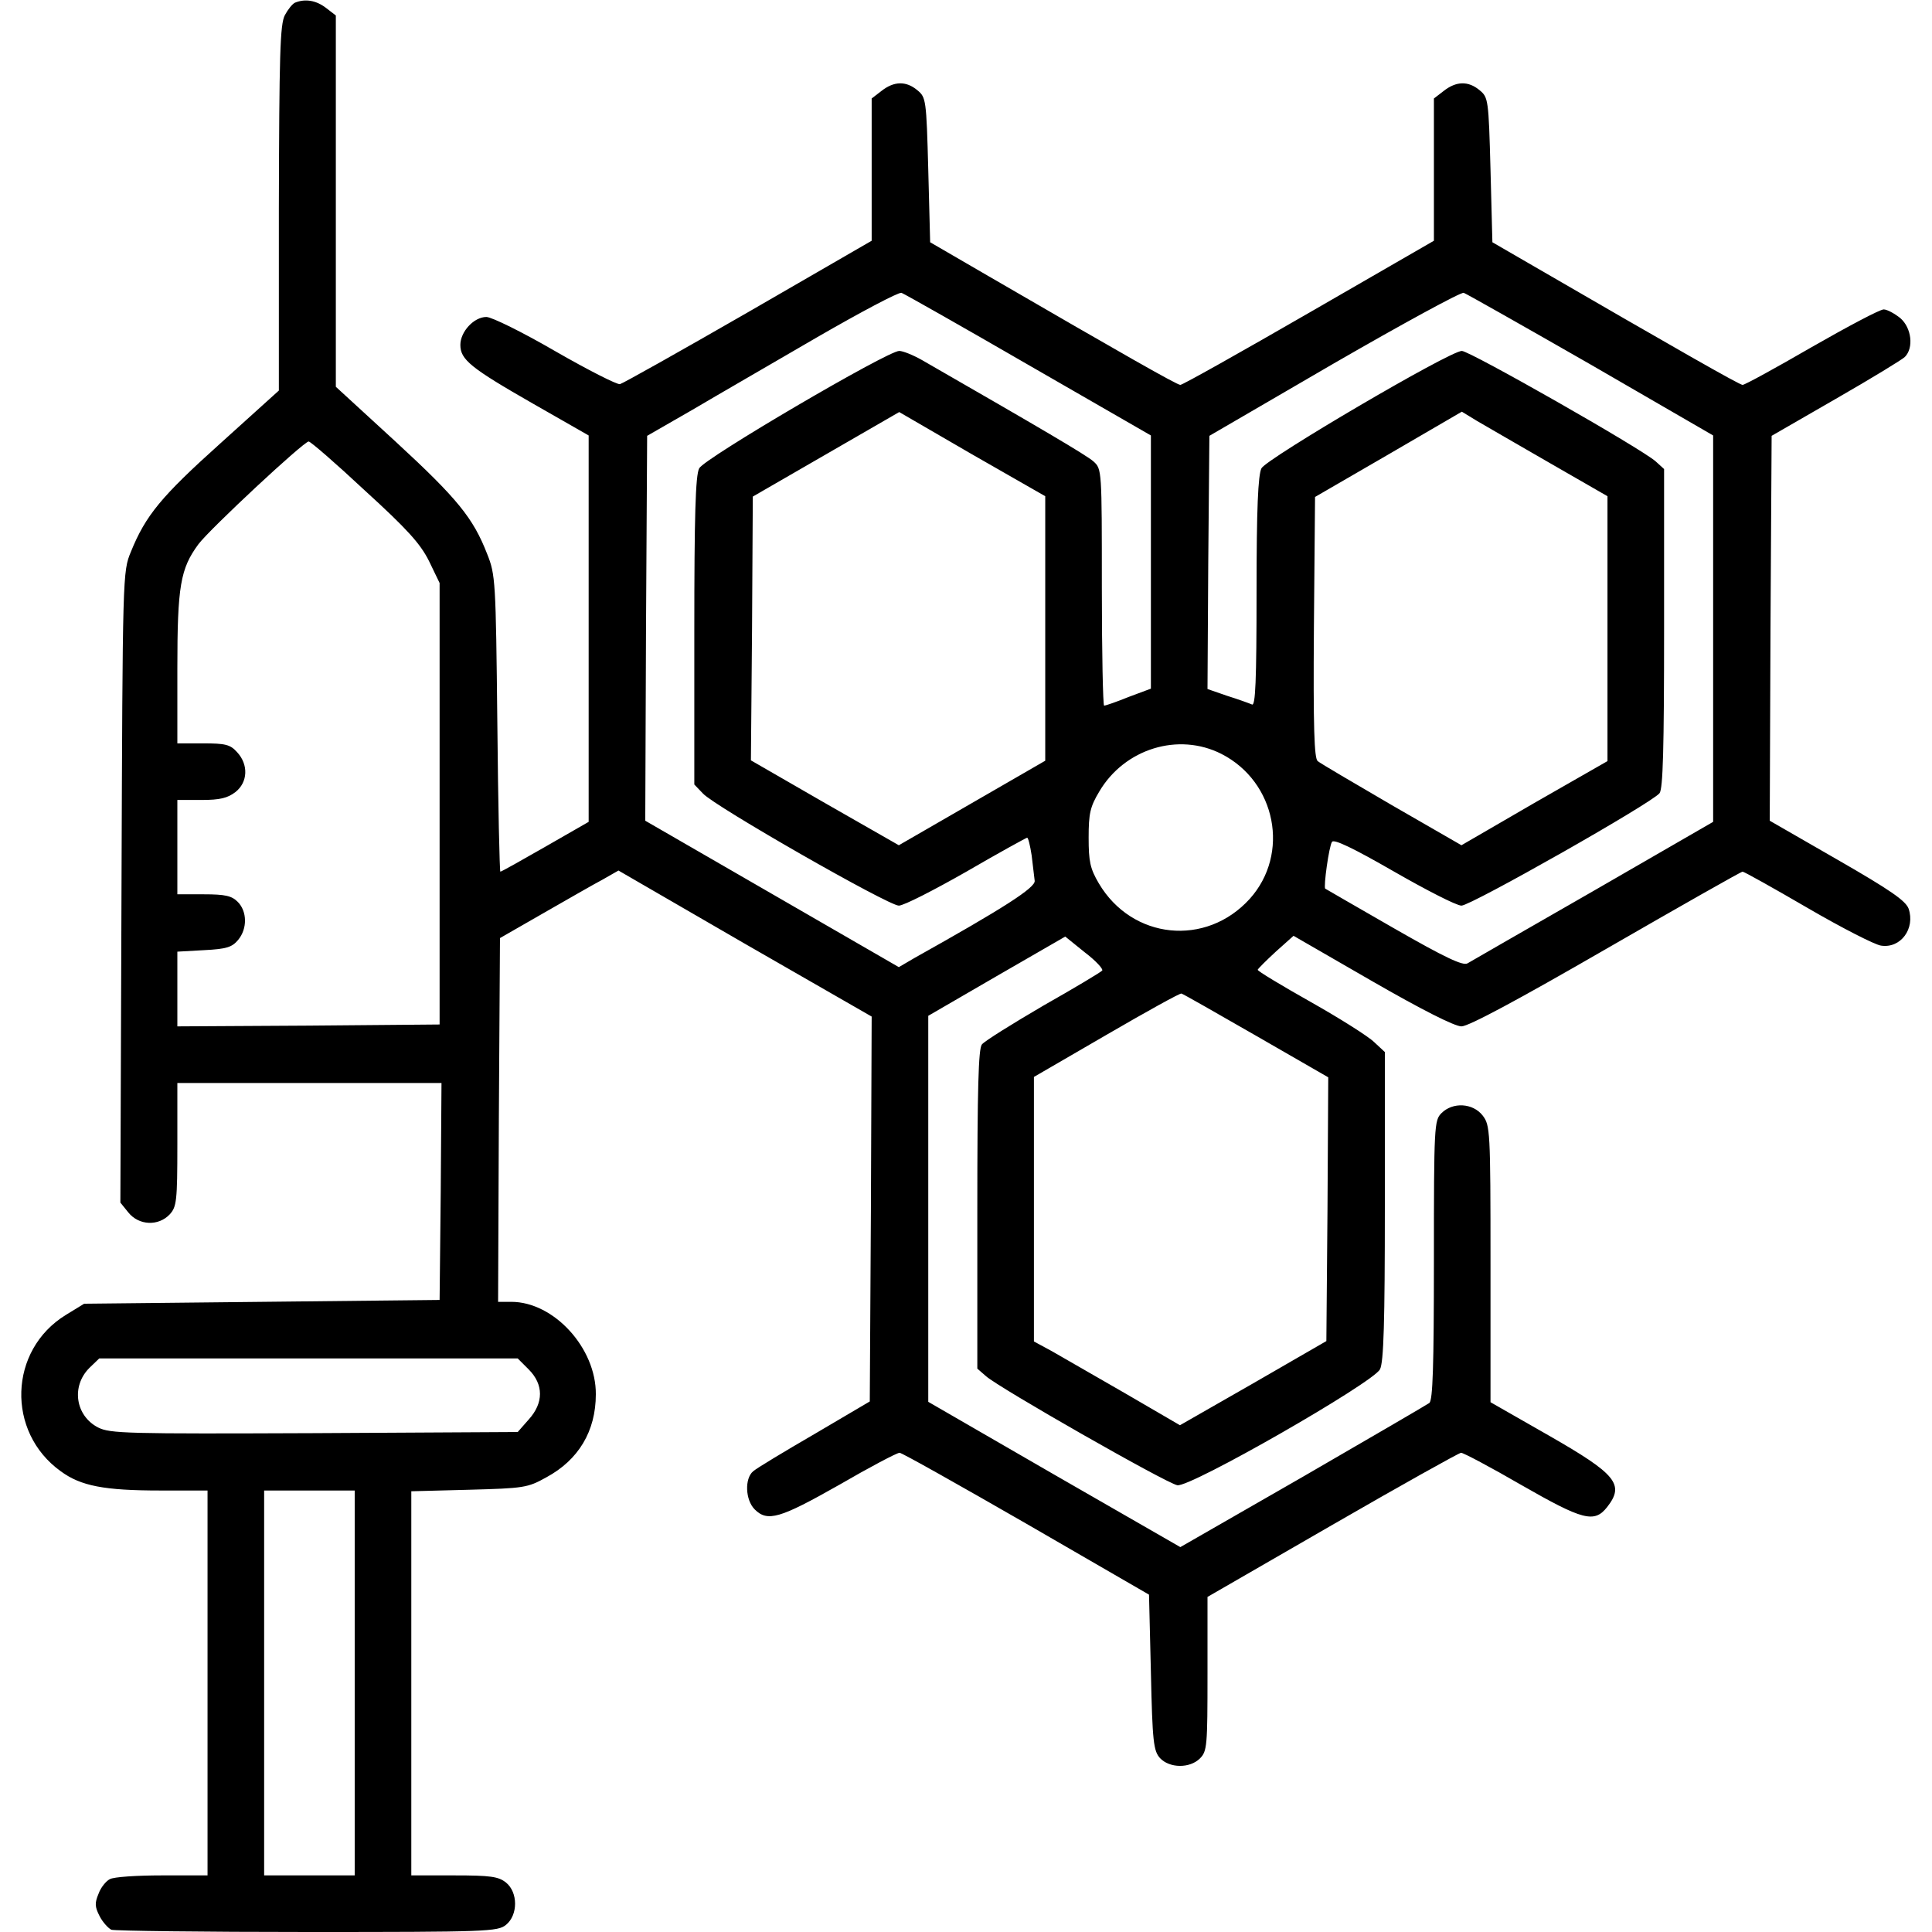
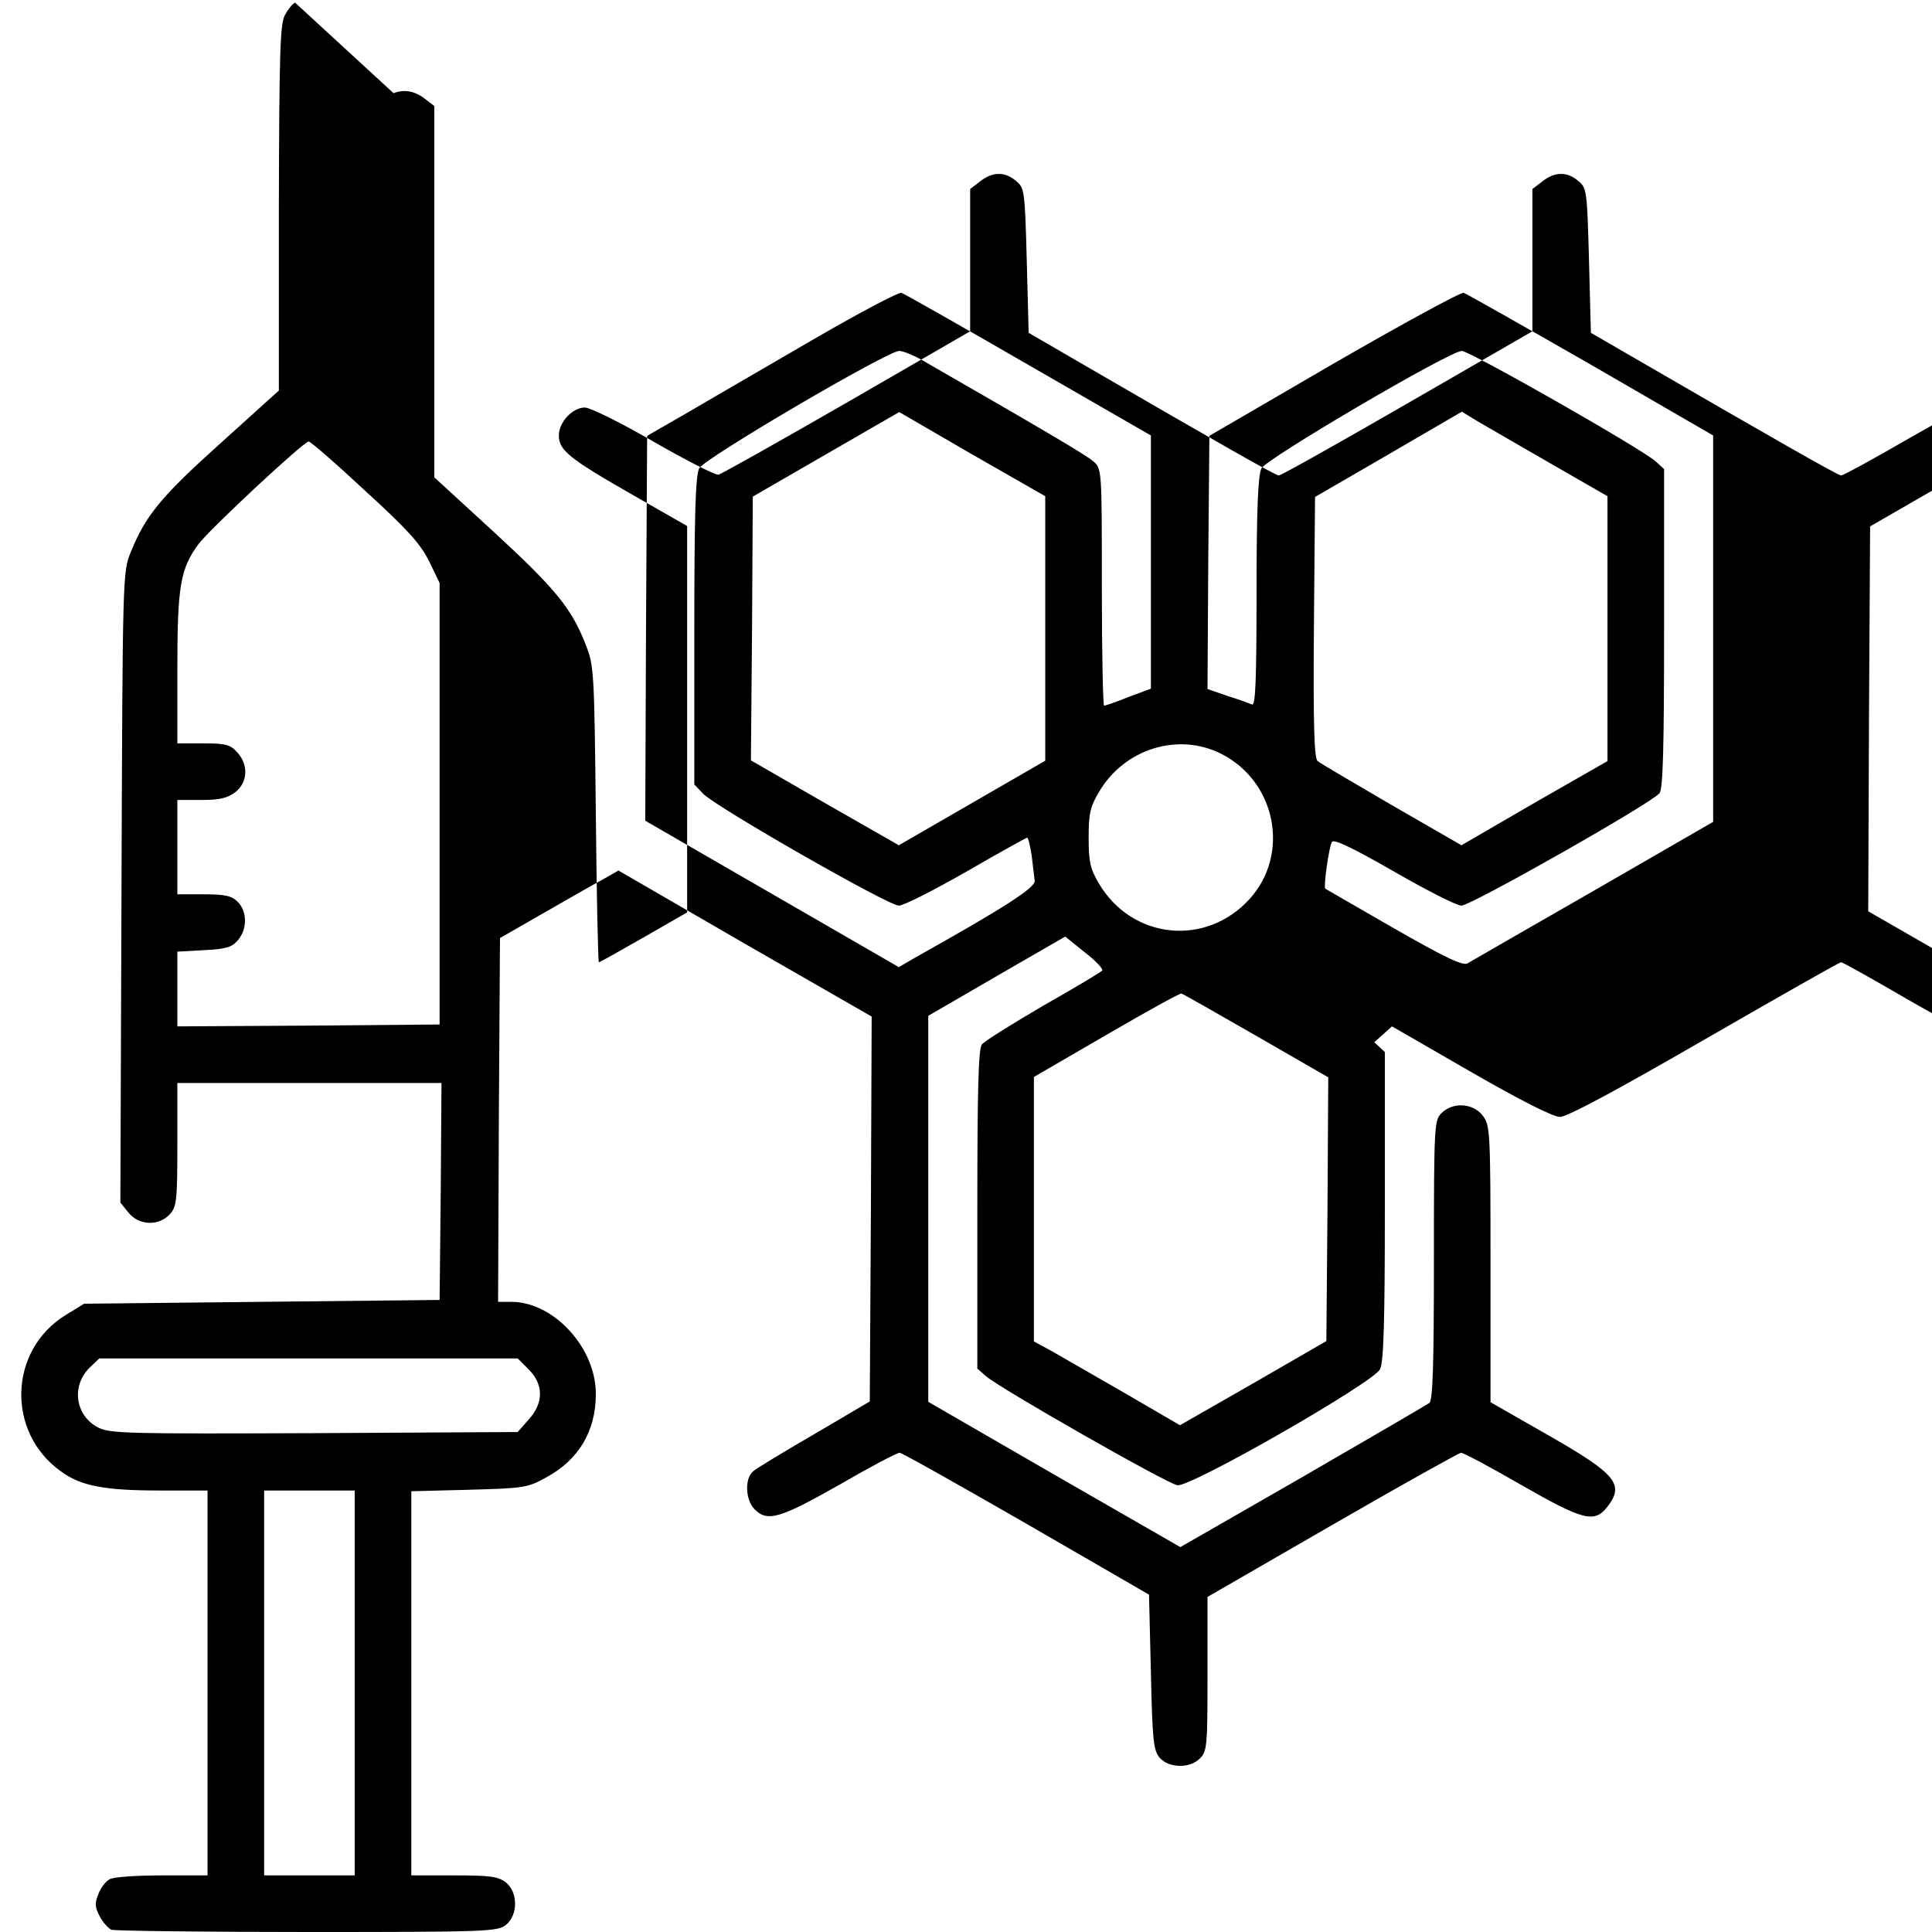
<svg xmlns="http://www.w3.org/2000/svg" version="1.0" width="512pt" height="512pt" viewBox="0 0 512 512" preserveAspectRatio="xMidYMid meet">
  <g transform="translate(0,512) scale(0.1,-0.1)" fill="#000000" stroke="none">
-     <path d="M782 5113 c-7 -3 -19 -18 -27 -33 -13 -24 -15 -106 -16 -512 l0 -483 -155 -140 c-157 -141 -198 -191 -237 -287 -22 -53 -22 -58 -25 -889 l-3 -836 21 -26 c28 -35 80 -37 110 -5 18 20 20 35 20 185 l0 163 350 0 350 0 -2 -287 -3 -288 -471 -5 -471 -5 -49 -30 c-151 -93 -158 -310 -13 -414 53 -39 115 -51 264 -51 l125 0 0 -510 0 -510 -121 0 c-66 0 -128 -4 -138 -10 -10 -5 -24 -22 -30 -39 -10 -24 -10 -34 3 -59 8 -16 23 -32 31 -36 9 -3 243 -6 520 -6 476 0 504 1 526 19 32 26 32 86 0 112 -20 16 -41 19 -137 19 l-114 0 0 509 0 509 153 4 c145 4 155 5 205 33 85 46 131 122 131 220 1 122 -111 245 -224 245 l-35 0 2 482 3 482 115 66 c63 36 134 77 157 89 l42 24 335 -194 336 -193 -2 -510 -3 -510 -146 -86 c-81 -47 -154 -91 -163 -99 -23 -19 -21 -76 4 -101 34 -34 67 -24 224 65 81 47 153 85 160 85 6 0 157 -85 336 -188 l325 -188 5 -206 c4 -184 7 -208 24 -227 25 -27 79 -28 106 -1 19 19 20 33 20 224 l0 204 331 191 c182 105 336 191 341 191 6 0 78 -38 159 -85 164 -94 194 -102 228 -59 47 60 25 87 -155 190 l-154 88 0 367 c0 355 -1 367 -21 393 -26 33 -79 36 -109 6 -19 -19 -20 -33 -20 -389 0 -283 -3 -371 -12 -379 -7 -5 -158 -93 -336 -196 l-324 -186 -334 192 -334 193 0 511 0 512 181 105 182 105 52 -42 c29 -22 49 -44 46 -48 -3 -4 -73 -46 -156 -93 -82 -48 -156 -94 -163 -103 -9 -12 -12 -115 -12 -437 l0 -422 23 -20 c33 -30 478 -284 507 -289 33 -7 518 271 537 307 10 18 13 128 13 432 l0 409 -28 26 c-15 15 -91 63 -169 107 -78 44 -141 82 -140 85 1 3 23 25 48 48 l47 42 208 -120 c132 -76 219 -120 237 -120 19 0 151 71 383 205 196 113 358 205 362 205 4 0 81 -43 172 -96 91 -53 179 -98 195 -100 52 -8 91 45 73 98 -8 21 -48 49 -189 130 l-179 103 2 510 3 510 170 98 c94 54 176 104 183 111 24 24 18 77 -12 103 -15 12 -35 23 -44 23 -10 0 -95 -45 -191 -100 -95 -55 -177 -100 -183 -100 -8 0 -173 94 -568 323 l-95 55 -5 192 c-5 187 -6 192 -29 211 -30 25 -62 24 -95 -2 l-26 -20 0 -189 0 -188 -331 -191 c-182 -105 -335 -191 -341 -191 -9 0 -153 82 -508 288 l-155 90 -5 192 c-5 187 -6 192 -29 211 -30 25 -62 24 -95 -2 l-26 -20 0 -189 0 -188 -327 -189 c-179 -103 -332 -189 -340 -191 -7 -2 -84 37 -171 87 -86 50 -169 91 -183 91 -33 0 -69 -39 -69 -74 0 -39 27 -61 193 -156 l147 -84 0 -512 0 -512 -115 -66 c-63 -36 -116 -66 -119 -66 -2 0 -6 177 -8 393 -4 379 -5 394 -27 449 -37 95 -78 146 -243 298 l-158 145 0 492 0 492 -26 20 c-26 20 -55 25 -82 14z m1945 -961 l323 -186 0 -336 0 -335 -59 -22 c-32 -13 -61 -23 -65 -23 -3 0 -6 141 -6 313 0 312 0 314 -22 334 -19 17 -142 89 -455 269 -23 13 -50 24 -60 24 -31 0 -517 -285 -530 -311 -10 -18 -13 -128 -13 -431 l0 -407 23 -24 c31 -34 491 -297 519 -297 13 0 93 41 179 90 86 50 159 90 161 90 3 0 8 -21 12 -47 3 -27 7 -57 8 -67 3 -18 -83 -73 -319 -205 l-41 -24 -336 194 -336 194 2 510 3 510 120 69 c66 39 215 125 330 192 116 67 216 120 224 118 8 -3 160 -89 338 -192z m1490 1 l323 -187 0 -512 0 -512 -317 -183 c-175 -100 -325 -187 -334 -192 -12 -7 -59 15 -195 93 -98 56 -180 104 -182 105 -5 4 10 113 18 124 5 8 57 -17 163 -78 87 -50 167 -91 180 -91 25 0 505 272 525 298 9 12 12 115 12 437 l0 422 -22 20 c-36 33 -493 293 -514 293 -32 0 -517 -285 -531 -311 -9 -18 -13 -106 -13 -327 0 -239 -3 -303 -12 -299 -7 3 -37 14 -66 23 l-52 18 2 335 3 336 330 192 c182 105 336 189 344 187 8 -3 160 -89 338 -191z m-1447 -699 l0 -350 -194 -112 -194 -112 -196 112 -196 113 3 349 2 350 194 112 194 112 193 -112 194 -111 0 -351z m1337 439 l153 -88 0 -351 0 -351 -194 -111 -193 -112 -184 106 c-101 59 -190 111 -197 117 -9 7 -12 86 -10 355 l3 345 195 113 194 113 41 -25 c22 -13 109 -63 192 -111z m-3140 -73 c113 -103 147 -141 170 -187 l28 -58 0 -585 0 -585 -347 -3 -348 -2 0 99 0 99 71 4 c60 3 74 8 90 27 25 30 24 76 -1 101 -16 16 -33 20 -90 20 l-70 0 0 125 0 125 64 0 c49 0 69 5 90 21 33 26 35 73 4 106 -18 20 -31 23 -90 23 l-68 0 0 198 c0 219 8 265 56 330 31 41 279 272 292 272 5 0 72 -58 149 -130z m2270 -698 c145 -74 182 -265 75 -384 -116 -128 -312 -108 -400 41 -23 39 -27 58 -27 121 0 64 4 82 28 122 67 114 210 158 324 100z m92 -747 l191 -110 -2 -349 -3 -350 -194 -112 -194 -111 -146 85 c-80 46 -167 96 -193 111 l-48 26 0 351 0 350 193 112 c105 61 195 111 198 109 4 -1 92 -51 198 -112z m-1928 -884 c40 -40 40 -89 0 -133 l-29 -33 -539 -3 c-498 -2 -541 -1 -573 15 -60 31 -72 109 -23 158 l26 25 554 0 555 0 29 -29z m-461 -831 l0 -510 -120 0 -120 0 0 510 0 510 120 0 120 0 0 -510z" />
+     <path d="M782 5113 c-7 -3 -19 -18 -27 -33 -13 -24 -15 -106 -16 -512 l0 -483 -155 -140 c-157 -141 -198 -191 -237 -287 -22 -53 -22 -58 -25 -889 l-3 -836 21 -26 c28 -35 80 -37 110 -5 18 20 20 35 20 185 l0 163 350 0 350 0 -2 -287 -3 -288 -471 -5 -471 -5 -49 -30 c-151 -93 -158 -310 -13 -414 53 -39 115 -51 264 -51 l125 0 0 -510 0 -510 -121 0 c-66 0 -128 -4 -138 -10 -10 -5 -24 -22 -30 -39 -10 -24 -10 -34 3 -59 8 -16 23 -32 31 -36 9 -3 243 -6 520 -6 476 0 504 1 526 19 32 26 32 86 0 112 -20 16 -41 19 -137 19 l-114 0 0 509 0 509 153 4 c145 4 155 5 205 33 85 46 131 122 131 220 1 122 -111 245 -224 245 l-35 0 2 482 3 482 115 66 c63 36 134 77 157 89 l42 24 335 -194 336 -193 -2 -510 -3 -510 -146 -86 c-81 -47 -154 -91 -163 -99 -23 -19 -21 -76 4 -101 34 -34 67 -24 224 65 81 47 153 85 160 85 6 0 157 -85 336 -188 l325 -188 5 -206 c4 -184 7 -208 24 -227 25 -27 79 -28 106 -1 19 19 20 33 20 224 l0 204 331 191 c182 105 336 191 341 191 6 0 78 -38 159 -85 164 -94 194 -102 228 -59 47 60 25 87 -155 190 l-154 88 0 367 c0 355 -1 367 -21 393 -26 33 -79 36 -109 6 -19 -19 -20 -33 -20 -389 0 -283 -3 -371 -12 -379 -7 -5 -158 -93 -336 -196 l-324 -186 -334 192 -334 193 0 511 0 512 181 105 182 105 52 -42 c29 -22 49 -44 46 -48 -3 -4 -73 -46 -156 -93 -82 -48 -156 -94 -163 -103 -9 -12 -12 -115 -12 -437 l0 -422 23 -20 c33 -30 478 -284 507 -289 33 -7 518 271 537 307 10 18 13 128 13 432 l0 409 -28 26 l47 42 208 -120 c132 -76 219 -120 237 -120 19 0 151 71 383 205 196 113 358 205 362 205 4 0 81 -43 172 -96 91 -53 179 -98 195 -100 52 -8 91 45 73 98 -8 21 -48 49 -189 130 l-179 103 2 510 3 510 170 98 c94 54 176 104 183 111 24 24 18 77 -12 103 -15 12 -35 23 -44 23 -10 0 -95 -45 -191 -100 -95 -55 -177 -100 -183 -100 -8 0 -173 94 -568 323 l-95 55 -5 192 c-5 187 -6 192 -29 211 -30 25 -62 24 -95 -2 l-26 -20 0 -189 0 -188 -331 -191 c-182 -105 -335 -191 -341 -191 -9 0 -153 82 -508 288 l-155 90 -5 192 c-5 187 -6 192 -29 211 -30 25 -62 24 -95 -2 l-26 -20 0 -189 0 -188 -327 -189 c-179 -103 -332 -189 -340 -191 -7 -2 -84 37 -171 87 -86 50 -169 91 -183 91 -33 0 -69 -39 -69 -74 0 -39 27 -61 193 -156 l147 -84 0 -512 0 -512 -115 -66 c-63 -36 -116 -66 -119 -66 -2 0 -6 177 -8 393 -4 379 -5 394 -27 449 -37 95 -78 146 -243 298 l-158 145 0 492 0 492 -26 20 c-26 20 -55 25 -82 14z m1945 -961 l323 -186 0 -336 0 -335 -59 -22 c-32 -13 -61 -23 -65 -23 -3 0 -6 141 -6 313 0 312 0 314 -22 334 -19 17 -142 89 -455 269 -23 13 -50 24 -60 24 -31 0 -517 -285 -530 -311 -10 -18 -13 -128 -13 -431 l0 -407 23 -24 c31 -34 491 -297 519 -297 13 0 93 41 179 90 86 50 159 90 161 90 3 0 8 -21 12 -47 3 -27 7 -57 8 -67 3 -18 -83 -73 -319 -205 l-41 -24 -336 194 -336 194 2 510 3 510 120 69 c66 39 215 125 330 192 116 67 216 120 224 118 8 -3 160 -89 338 -192z m1490 1 l323 -187 0 -512 0 -512 -317 -183 c-175 -100 -325 -187 -334 -192 -12 -7 -59 15 -195 93 -98 56 -180 104 -182 105 -5 4 10 113 18 124 5 8 57 -17 163 -78 87 -50 167 -91 180 -91 25 0 505 272 525 298 9 12 12 115 12 437 l0 422 -22 20 c-36 33 -493 293 -514 293 -32 0 -517 -285 -531 -311 -9 -18 -13 -106 -13 -327 0 -239 -3 -303 -12 -299 -7 3 -37 14 -66 23 l-52 18 2 335 3 336 330 192 c182 105 336 189 344 187 8 -3 160 -89 338 -191z m-1447 -699 l0 -350 -194 -112 -194 -112 -196 112 -196 113 3 349 2 350 194 112 194 112 193 -112 194 -111 0 -351z m1337 439 l153 -88 0 -351 0 -351 -194 -111 -193 -112 -184 106 c-101 59 -190 111 -197 117 -9 7 -12 86 -10 355 l3 345 195 113 194 113 41 -25 c22 -13 109 -63 192 -111z m-3140 -73 c113 -103 147 -141 170 -187 l28 -58 0 -585 0 -585 -347 -3 -348 -2 0 99 0 99 71 4 c60 3 74 8 90 27 25 30 24 76 -1 101 -16 16 -33 20 -90 20 l-70 0 0 125 0 125 64 0 c49 0 69 5 90 21 33 26 35 73 4 106 -18 20 -31 23 -90 23 l-68 0 0 198 c0 219 8 265 56 330 31 41 279 272 292 272 5 0 72 -58 149 -130z m2270 -698 c145 -74 182 -265 75 -384 -116 -128 -312 -108 -400 41 -23 39 -27 58 -27 121 0 64 4 82 28 122 67 114 210 158 324 100z m92 -747 l191 -110 -2 -349 -3 -350 -194 -112 -194 -111 -146 85 c-80 46 -167 96 -193 111 l-48 26 0 351 0 350 193 112 c105 61 195 111 198 109 4 -1 92 -51 198 -112z m-1928 -884 c40 -40 40 -89 0 -133 l-29 -33 -539 -3 c-498 -2 -541 -1 -573 15 -60 31 -72 109 -23 158 l26 25 554 0 555 0 29 -29z m-461 -831 l0 -510 -120 0 -120 0 0 510 0 510 120 0 120 0 0 -510z" />
  </g>
</svg>